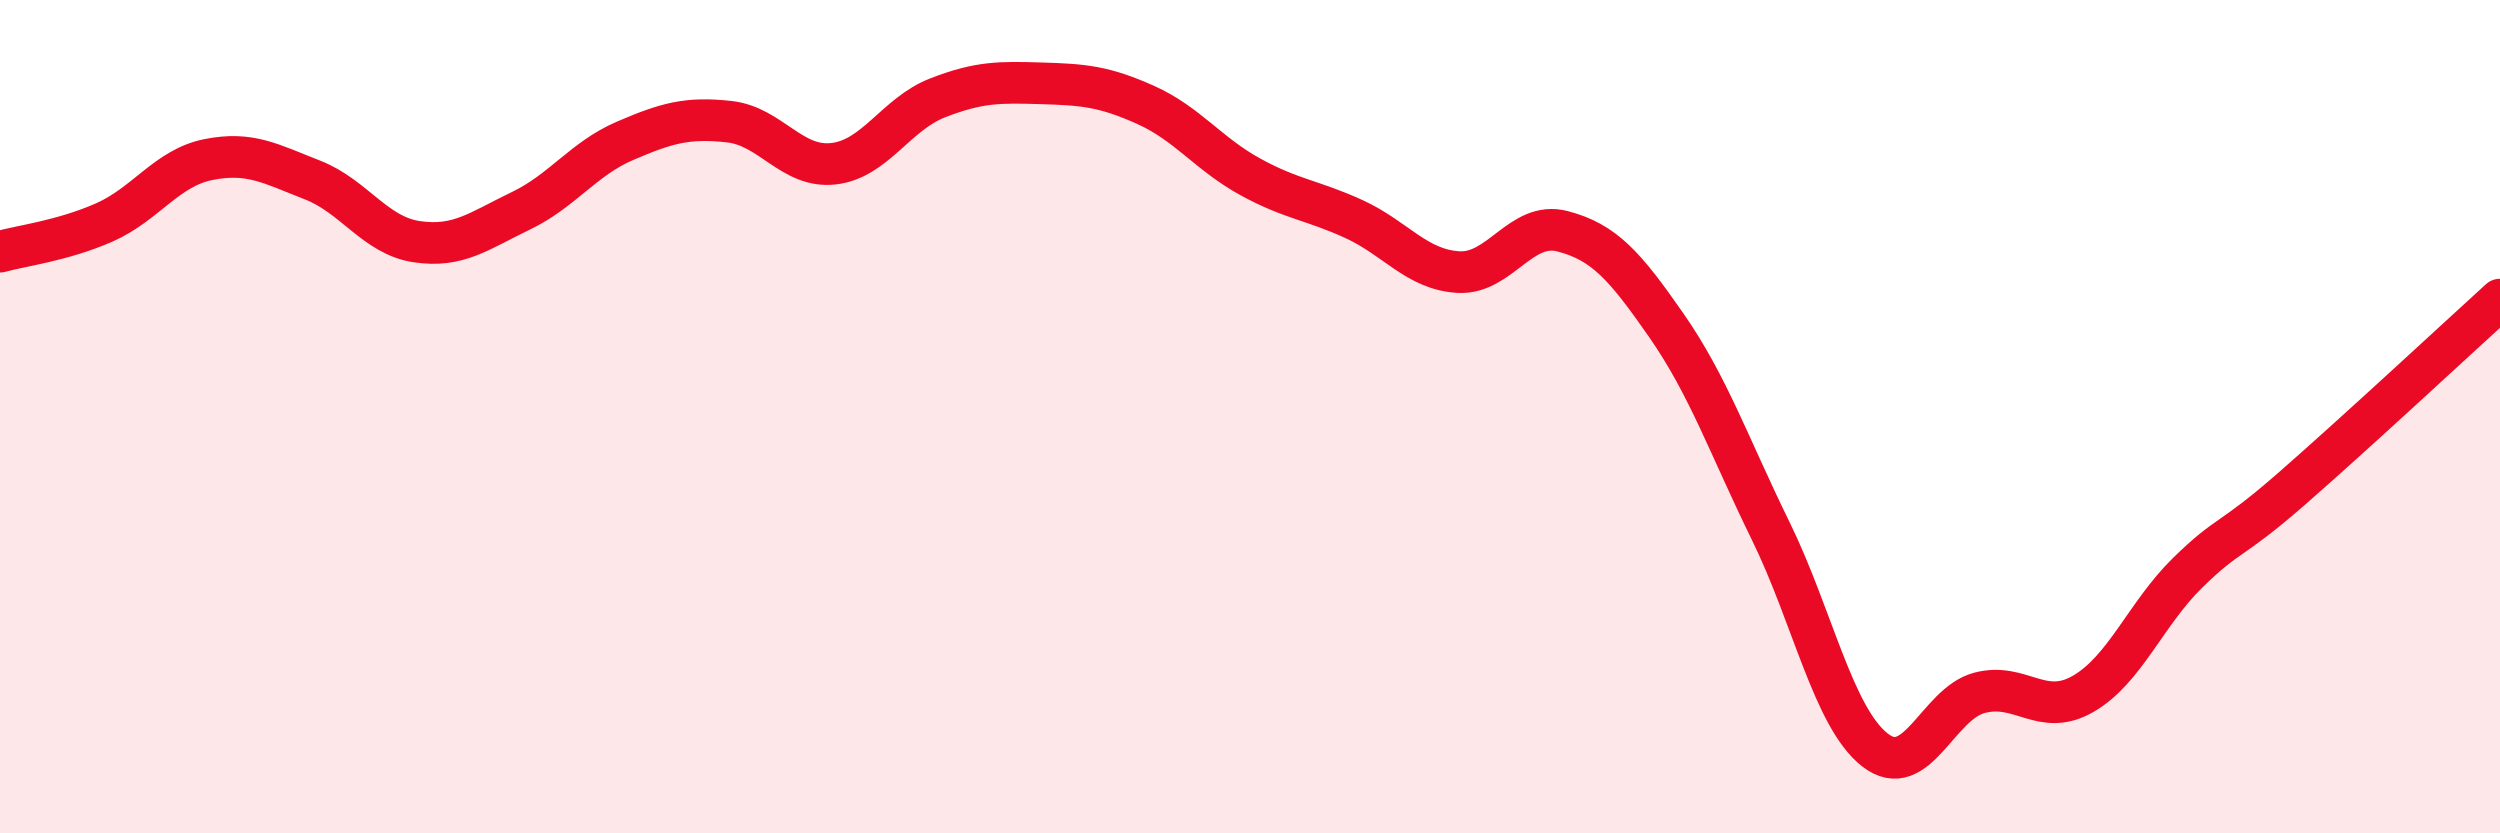
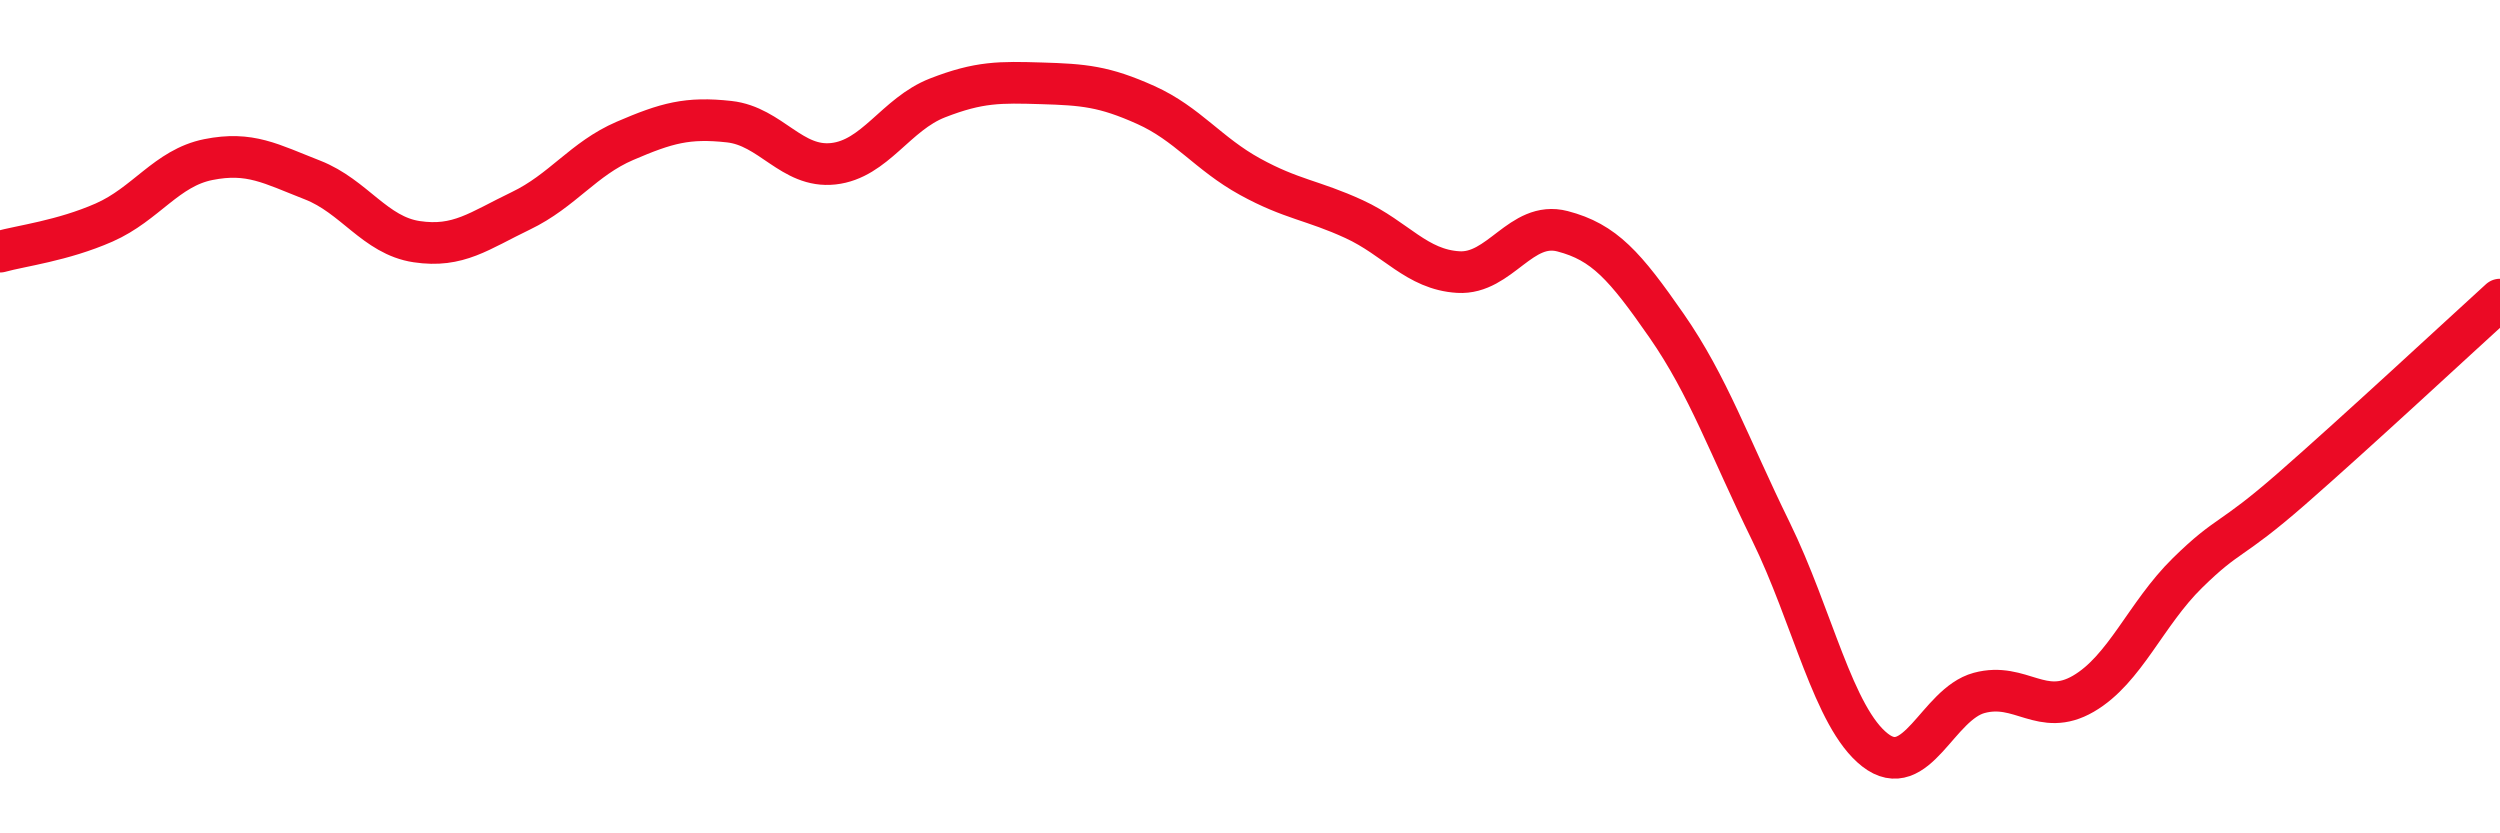
<svg xmlns="http://www.w3.org/2000/svg" width="60" height="20" viewBox="0 0 60 20">
-   <path d="M 0,6.04 C 0.5,5.9 1.5,5.78 2.5,5.34 C 3.5,4.9 4,4.03 5,3.83 C 6,3.63 6.5,3.93 7.5,4.32 C 8.5,4.71 9,5.65 10,5.8 C 11,5.95 11.5,5.54 12.5,5.06 C 13.5,4.58 14,3.81 15,3.38 C 16,2.95 16.5,2.81 17.5,2.92 C 18.5,3.03 19,4.04 20,3.93 C 21,3.82 21.5,2.74 22.5,2.35 C 23.5,1.96 24,1.97 25,2 C 26,2.03 26.5,2.07 27.5,2.52 C 28.5,2.97 29,3.69 30,4.24 C 31,4.79 31.5,4.8 32.5,5.26 C 33.5,5.72 34,6.47 35,6.53 C 36,6.59 36.5,5.29 37.5,5.55 C 38.5,5.81 39,6.38 40,7.82 C 41,9.26 41.5,10.71 42.5,12.75 C 43.5,14.79 44,17.22 45,18 C 46,18.78 46.5,16.9 47.5,16.63 C 48.5,16.36 49,17.23 50,16.65 C 51,16.07 51.5,14.73 52.5,13.75 C 53.5,12.77 53.5,13.04 55,11.73 C 56.5,10.42 59,8.1 60,7.19L60 20L0 20Z" fill="#EB0A25" opacity="0.1" stroke-linecap="round" stroke-linejoin="round" />
  <path d="M 0,6.04 C 0.5,5.9 1.5,5.78 2.5,5.34 C 3.5,4.9 4,4.03 5,3.83 C 6,3.63 6.5,3.93 7.5,4.32 C 8.5,4.71 9,5.65 10,5.8 C 11,5.95 11.5,5.54 12.5,5.06 C 13.5,4.58 14,3.81 15,3.38 C 16,2.95 16.5,2.81 17.5,2.92 C 18.5,3.03 19,4.04 20,3.93 C 21,3.82 21.5,2.74 22.5,2.35 C 23.5,1.96 24,1.97 25,2 C 26,2.03 26.5,2.07 27.5,2.52 C 28.5,2.97 29,3.69 30,4.24 C 31,4.79 31.5,4.8 32.5,5.26 C 33.5,5.72 34,6.47 35,6.53 C 36,6.59 36.5,5.29 37.5,5.55 C 38.5,5.81 39,6.38 40,7.82 C 41,9.26 41.5,10.71 42.5,12.75 C 43.5,14.79 44,17.22 45,18 C 46,18.78 46.5,16.9 47.5,16.63 C 48.5,16.36 49,17.23 50,16.65 C 51,16.07 51.5,14.73 52.5,13.75 C 53.5,12.77 53.5,13.04 55,11.73 C 56.5,10.42 59,8.1 60,7.19" stroke="#EB0A25" stroke-width="1" fill="none" stroke-linecap="round" stroke-linejoin="round" />
</svg>